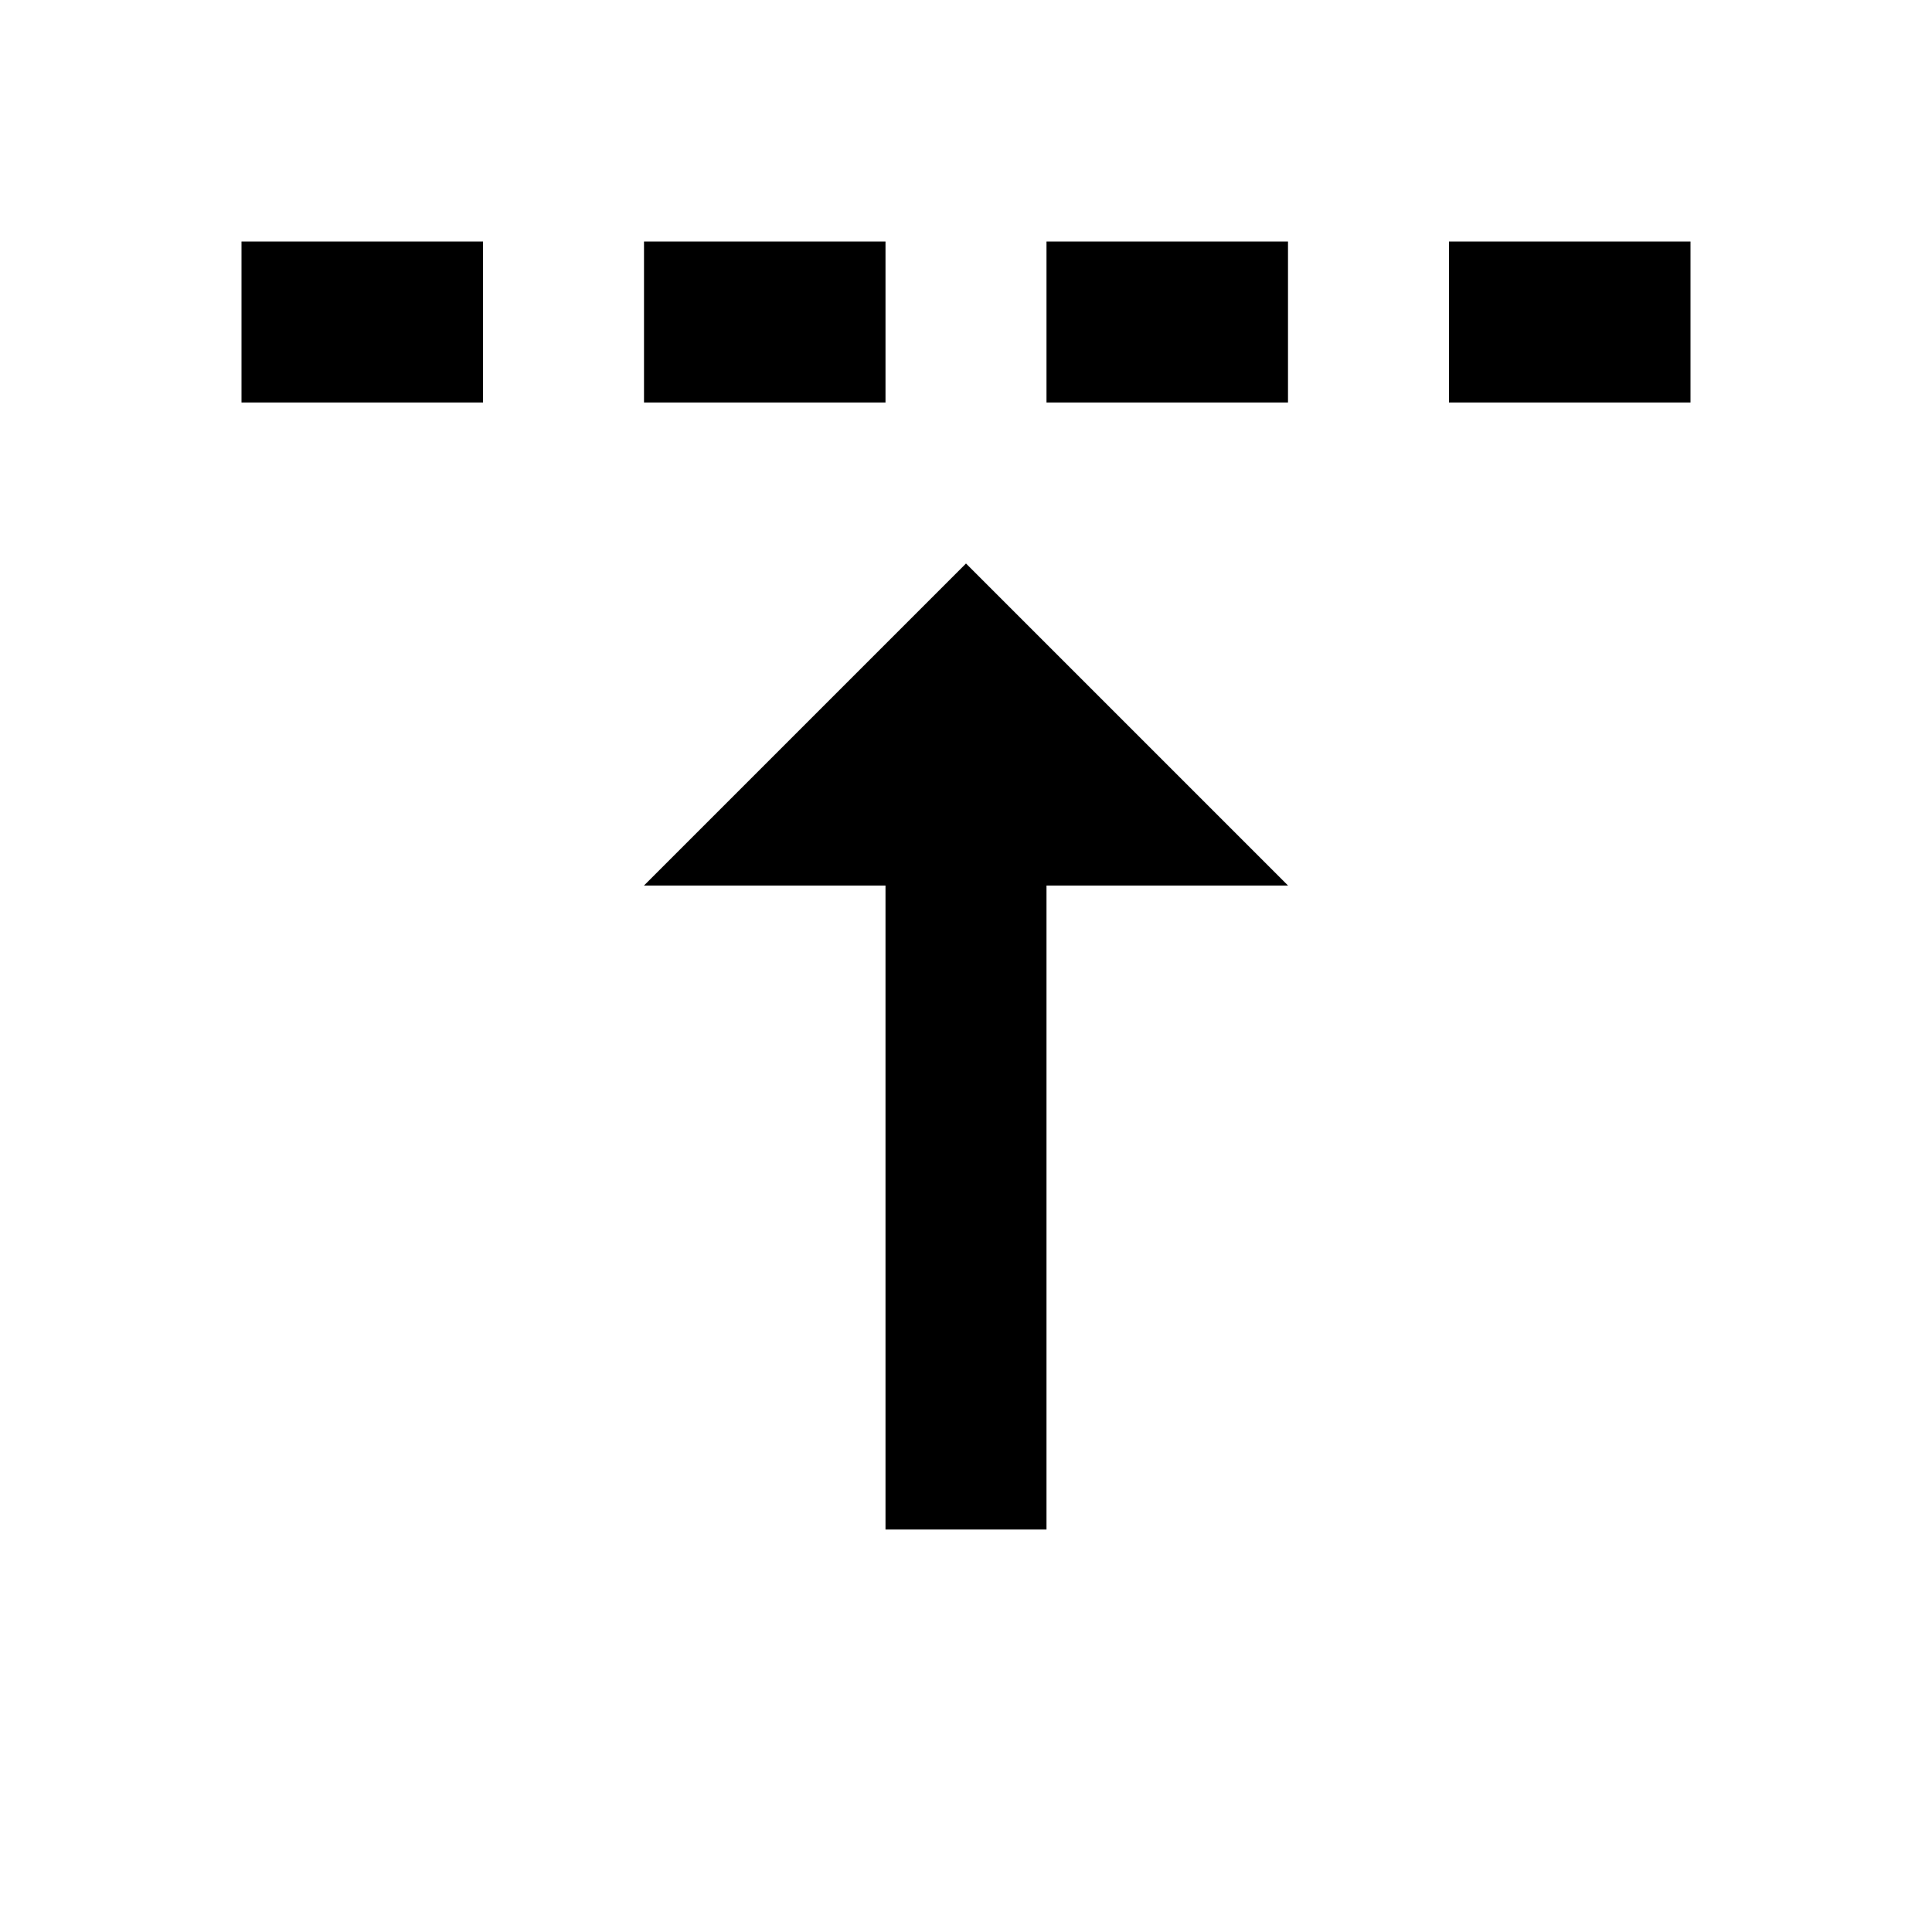
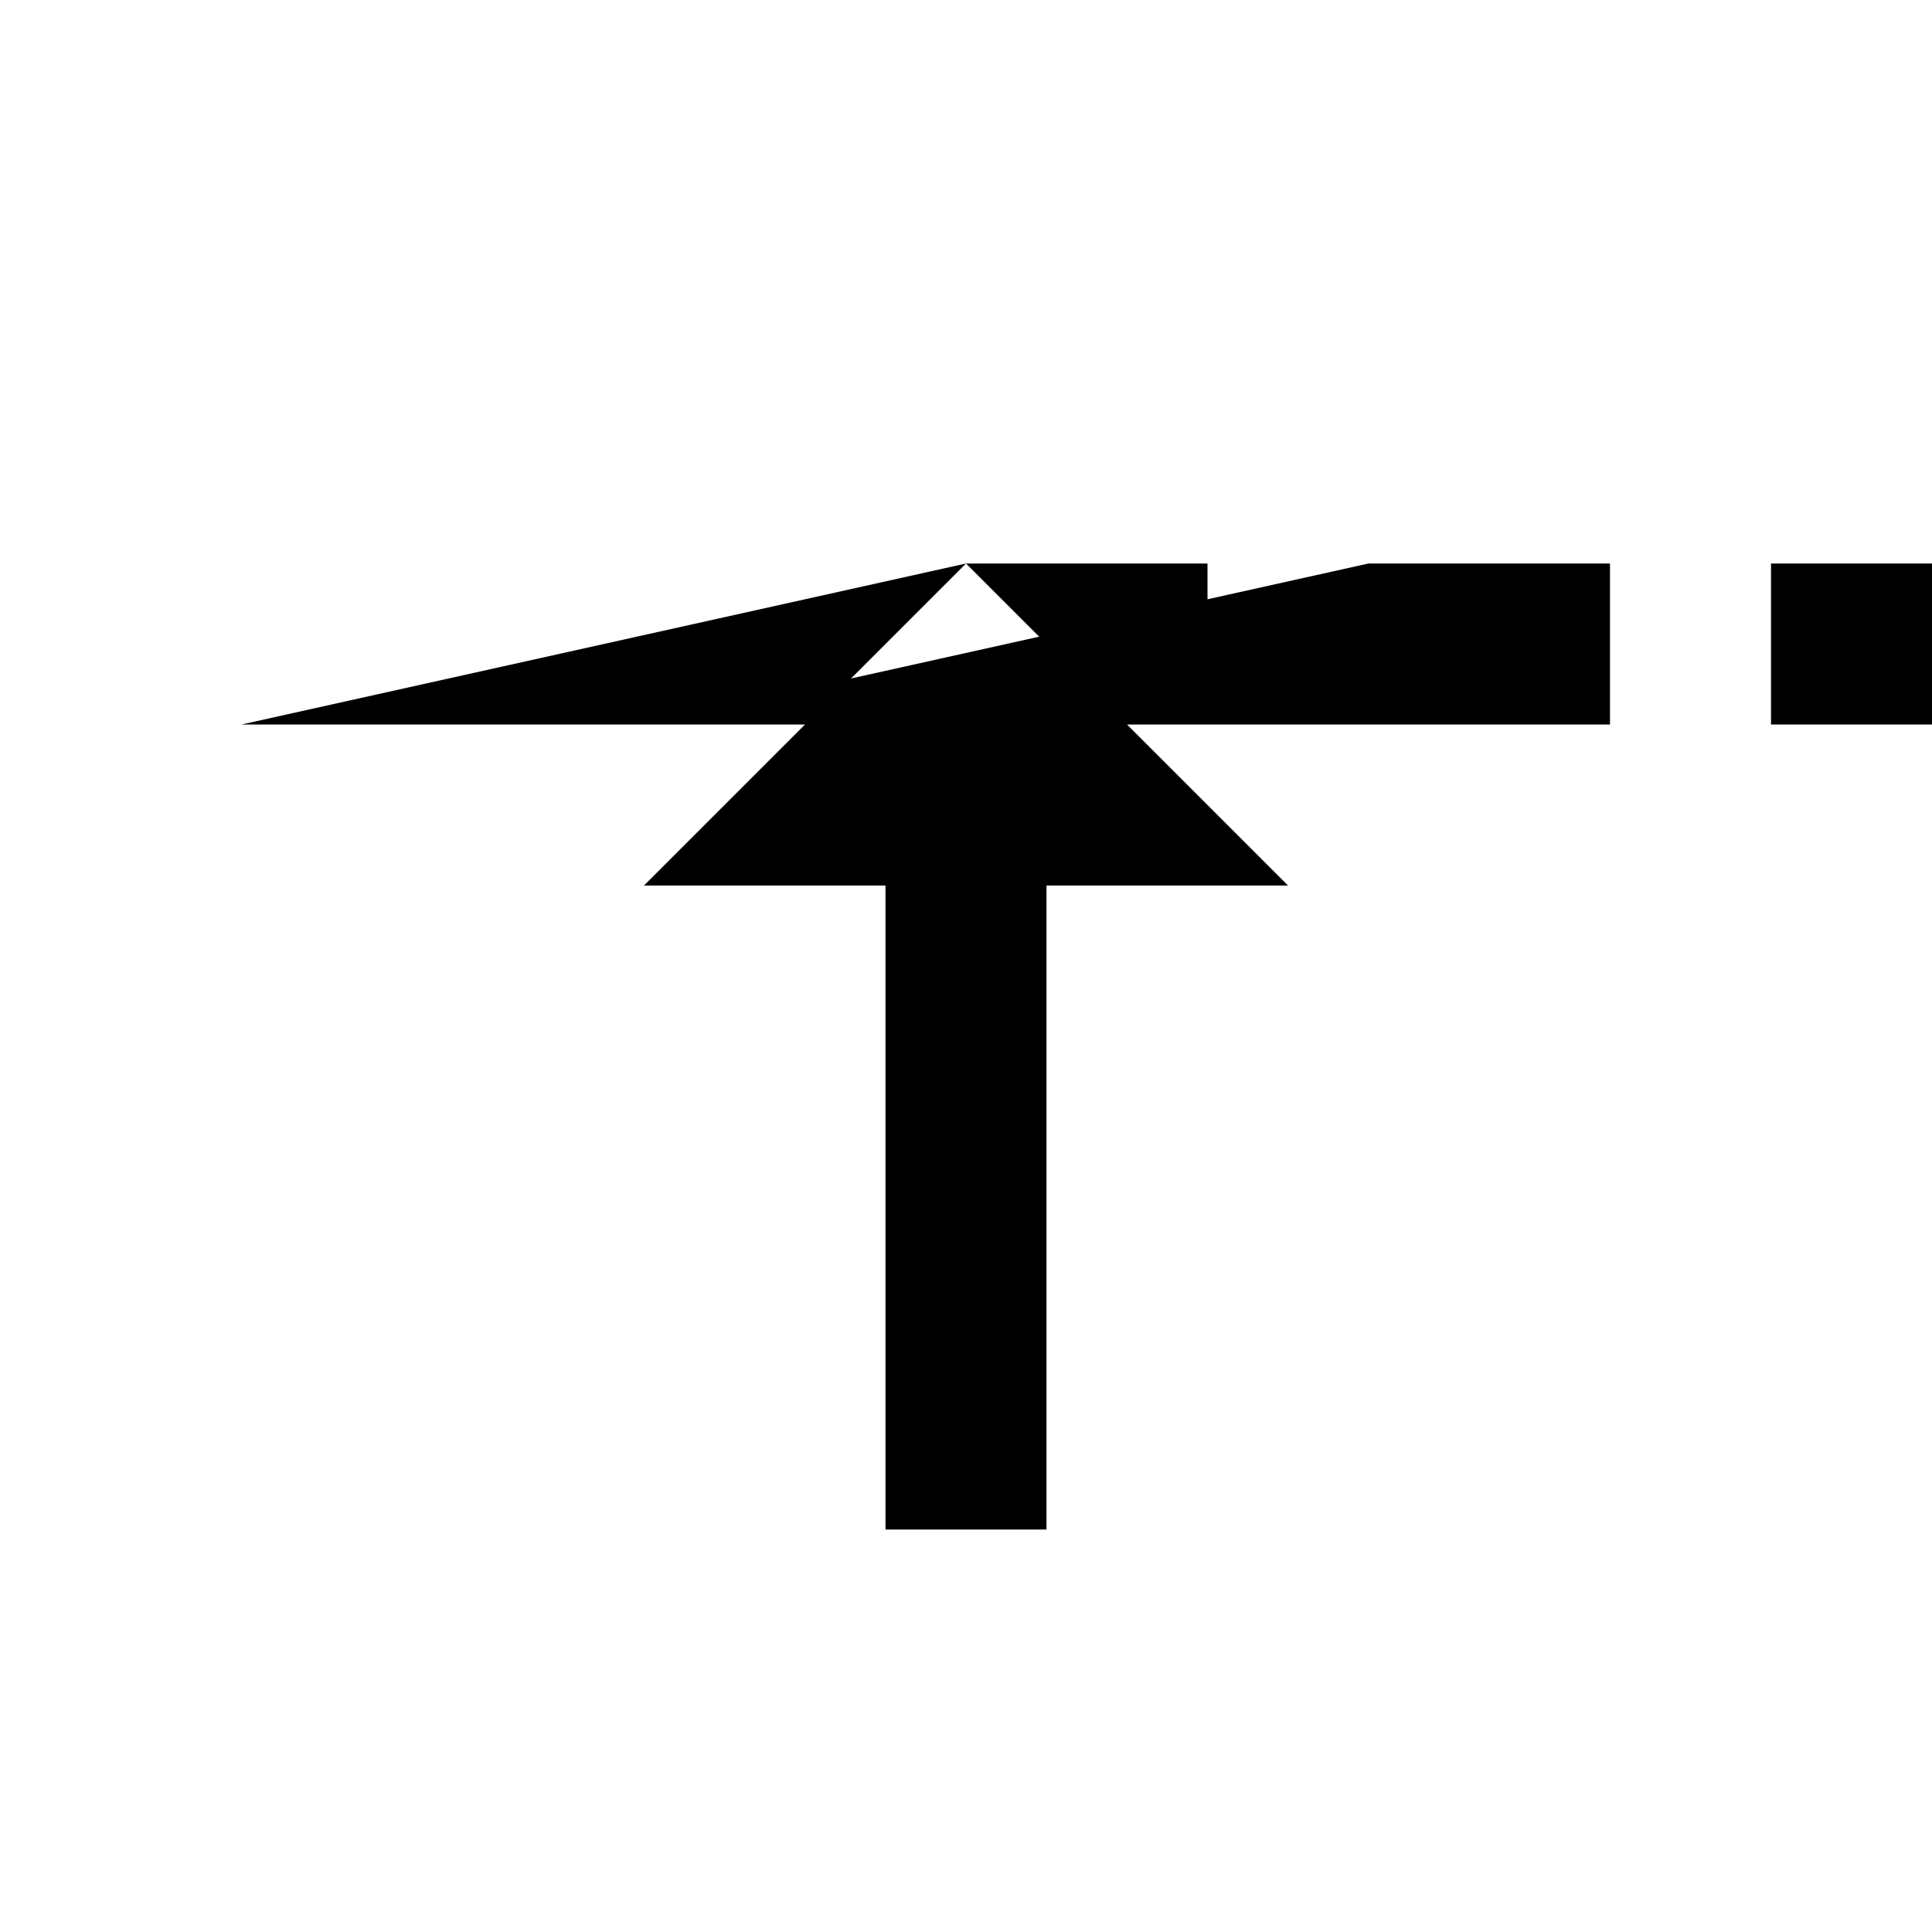
<svg xmlns="http://www.w3.org/2000/svg" aria-hidden="true" role="img" class="iconify iconify--bx" width="100%" height="100%" preserveAspectRatio="xMidYMid meet" viewBox="0 0 24 24">
-   <path fill="currentColor" d="m12 7l-4 4h3v8h2v-8h3zM3 3h3v2H3zm5 0h3v2H8zm5 0h3v2h-3zm5 0h3v2h-3z" />
+   <path fill="currentColor" d="m12 7l-4 4h3v8h2v-8h3zh3v2H3zm5 0h3v2H8zm5 0h3v2h-3zm5 0h3v2h-3z" />
</svg>